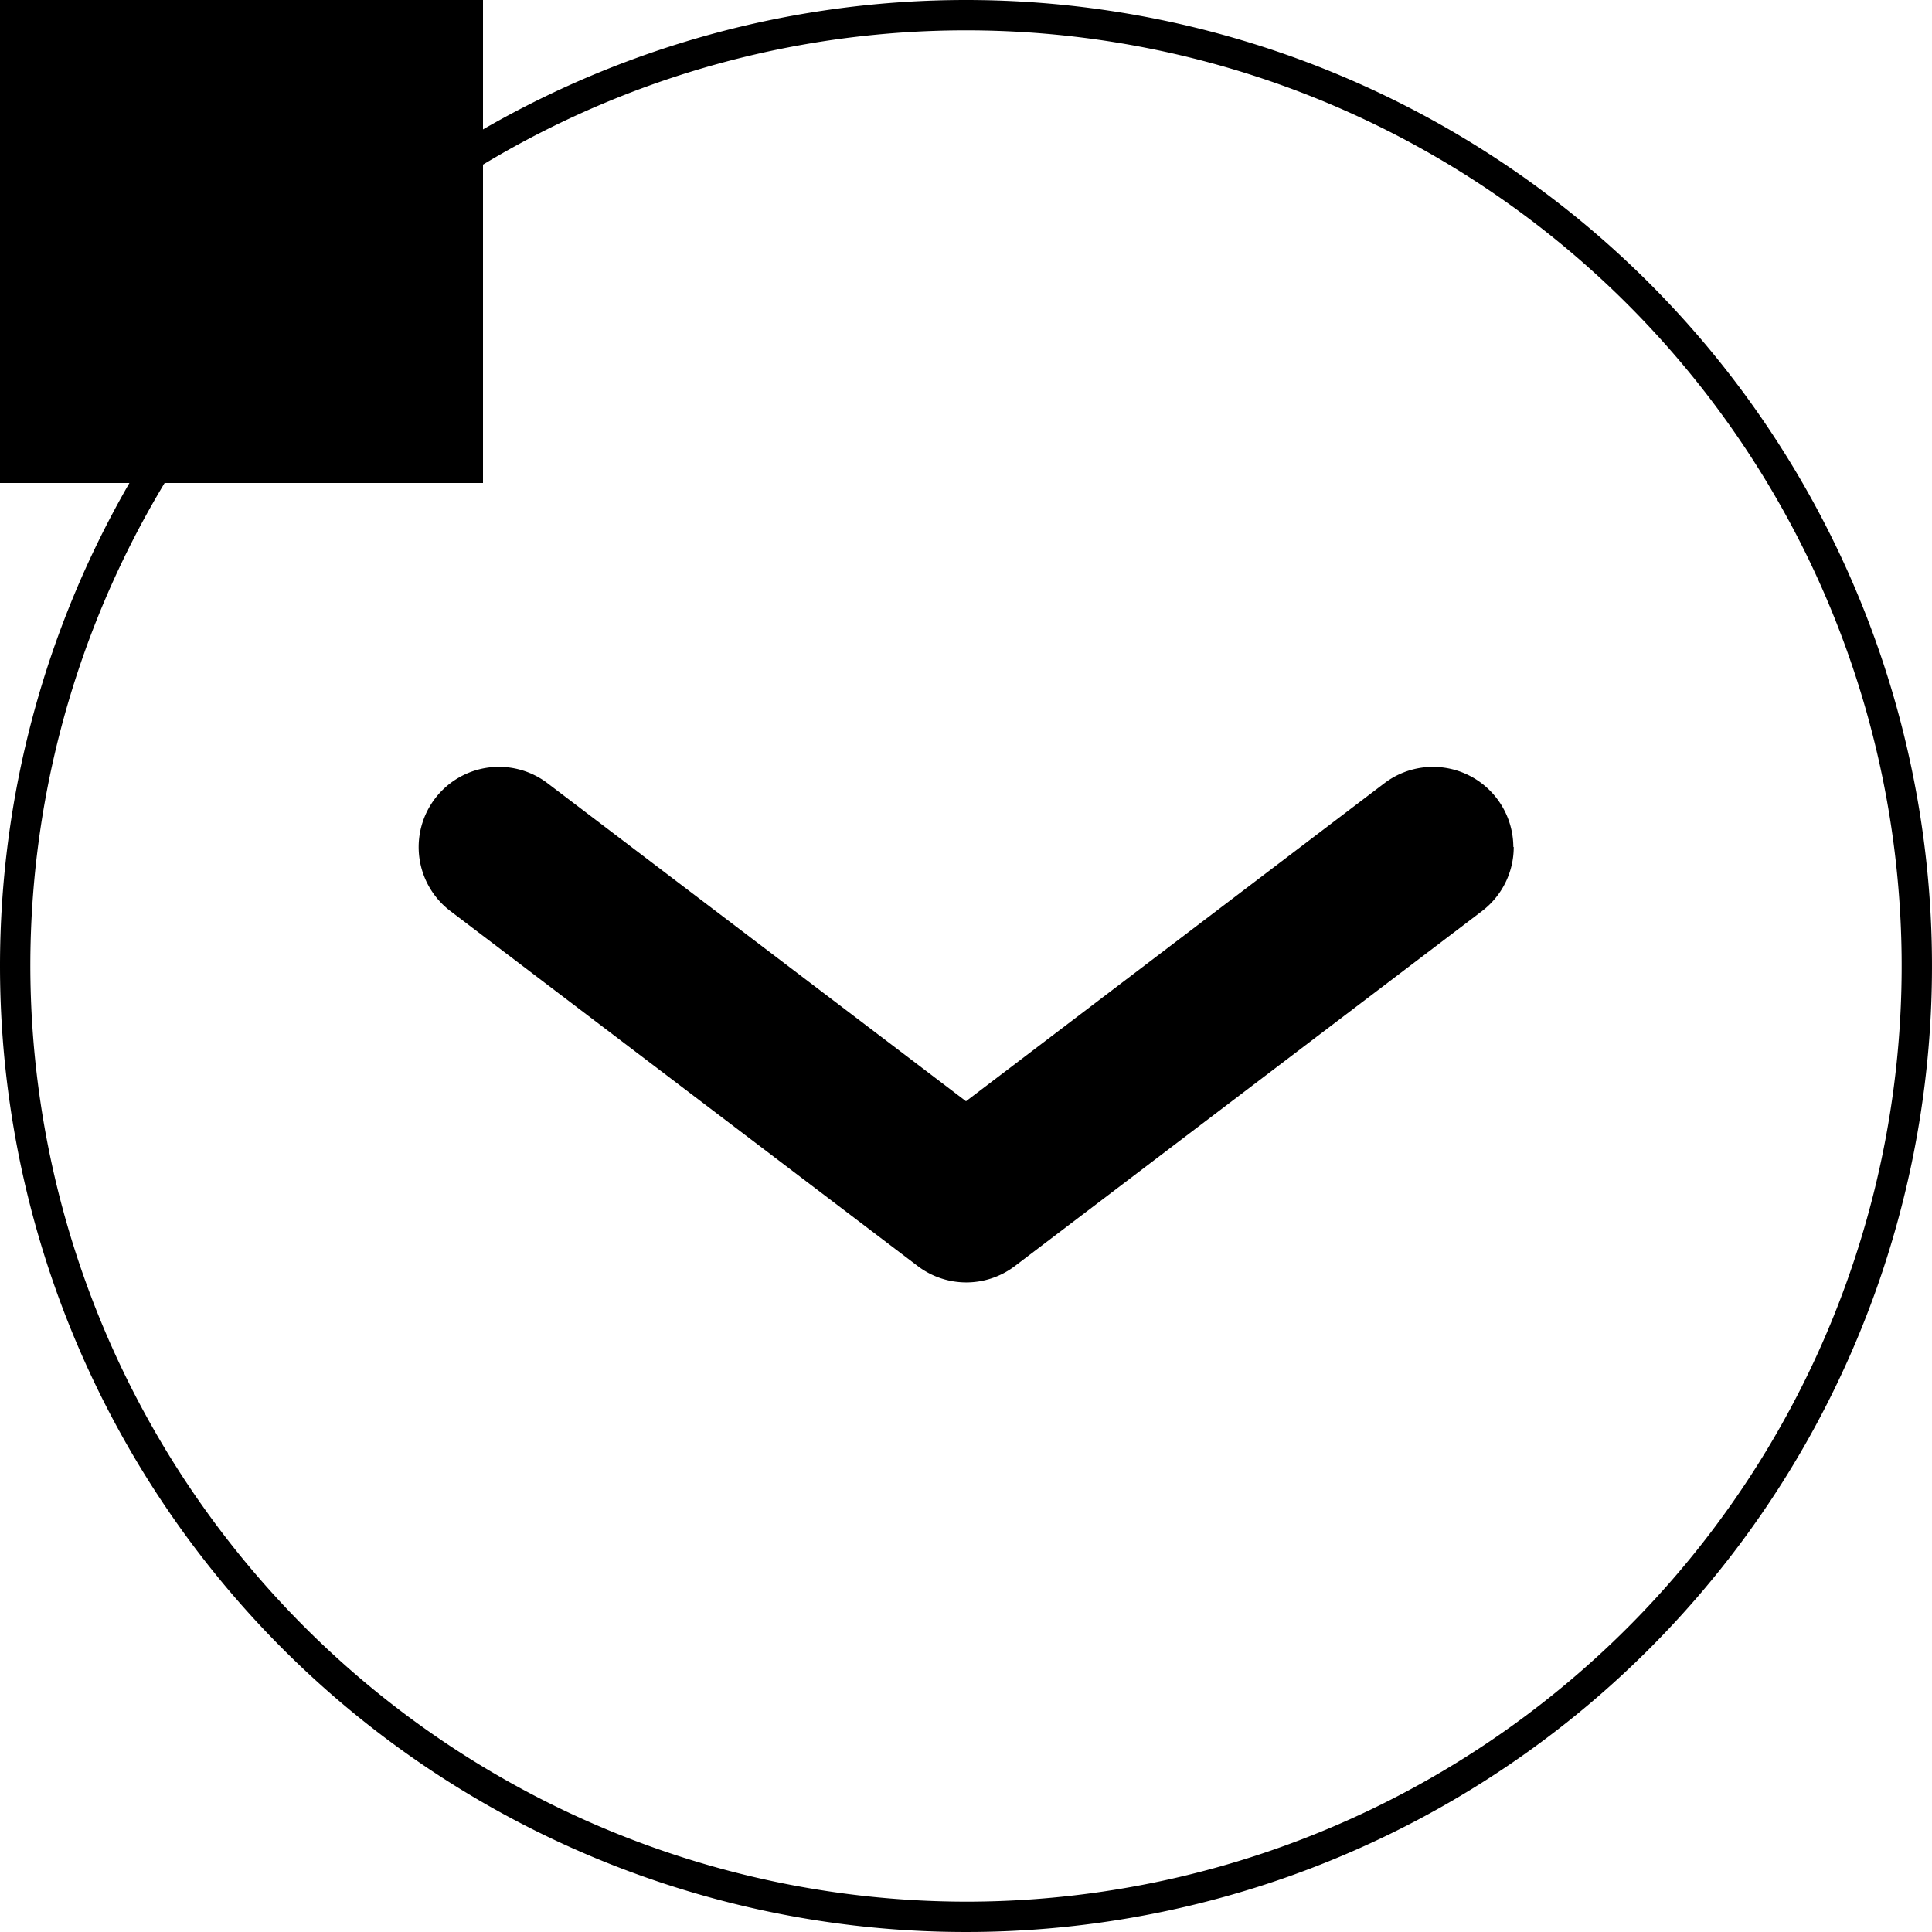
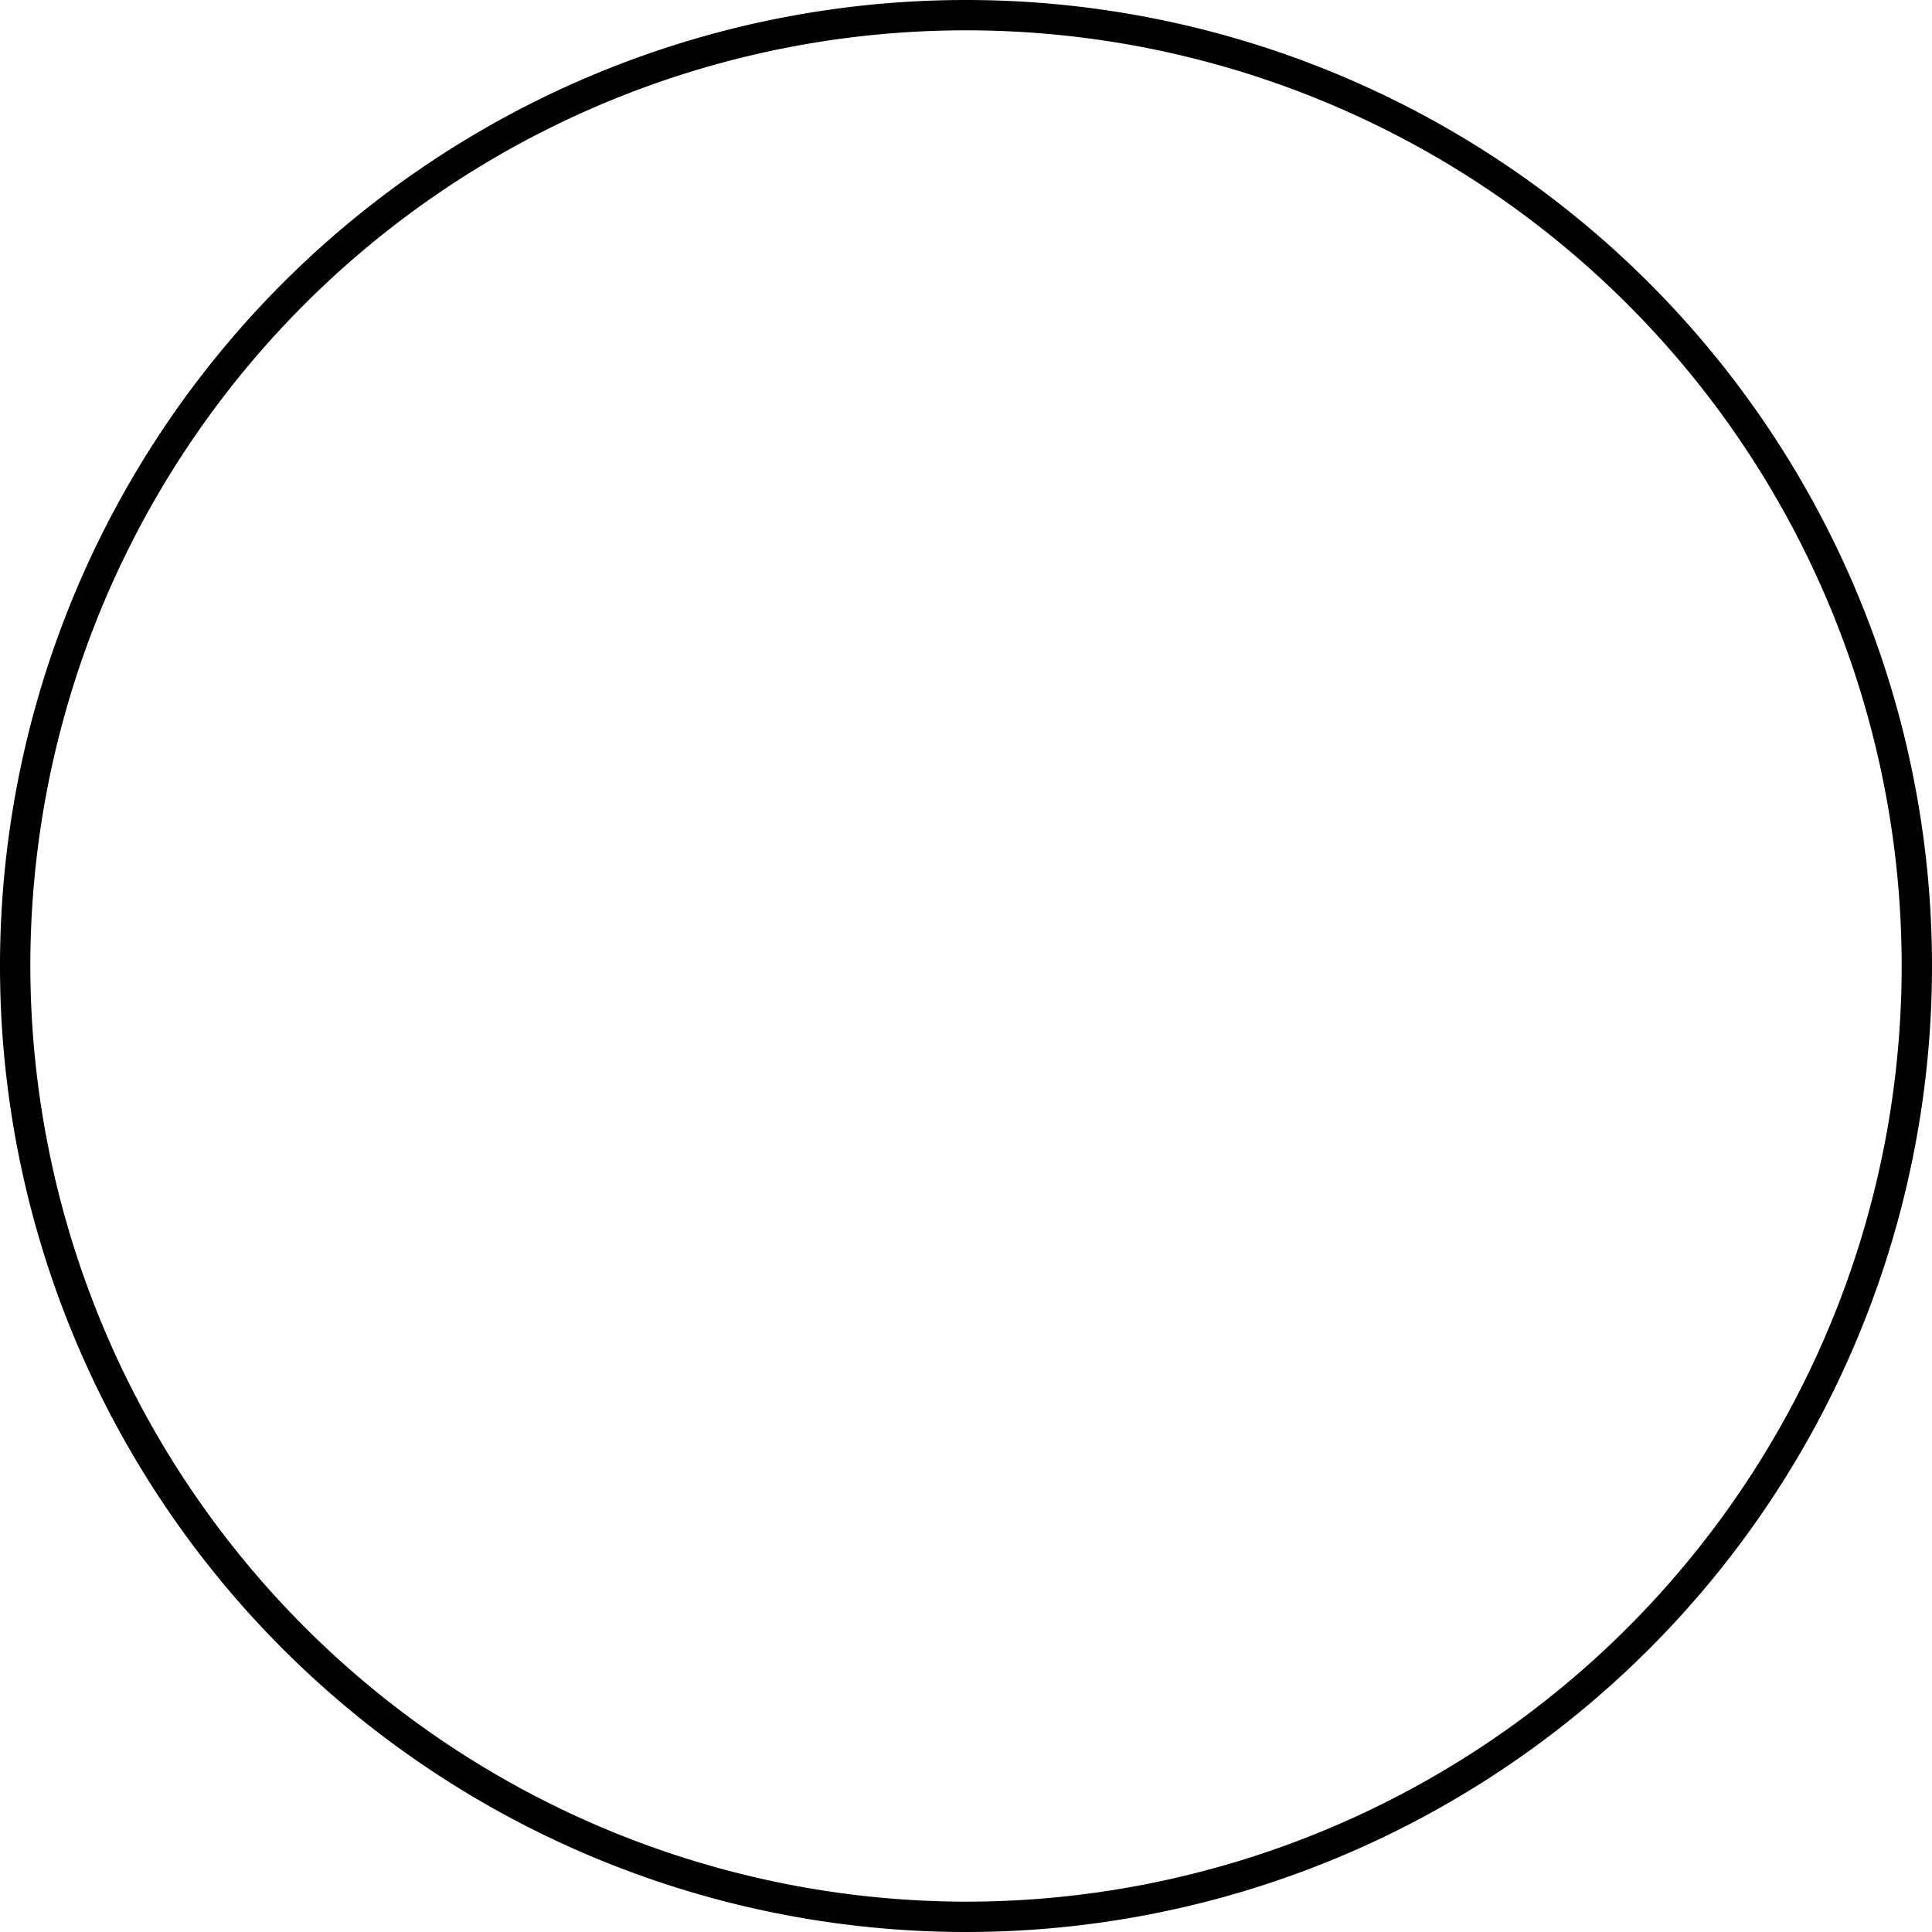
<svg xmlns="http://www.w3.org/2000/svg" id="Layer_1" data-name="Layer 1" viewBox="0 0 200 200">
-   <rect width="50" height="50" />
  <style>.chevron__arrow{}.chevron__circle{}</style>
-   <path class="chevron__arrow" d="M156.66,87.67a8.32,8.32,0,0,0-13.35-6.59L100,114,56.68,81.08A8.31,8.31,0,0,0,46.62,94.31L95,131.06a8.31,8.31,0,0,0,10.06,0l48.35-36.74a8.33,8.33,0,0,0,3.29-6.64Z" />
  <path class="chevron__circle" d="M3.14,100A96.86,96.86,0,1,1,100,196.86,97,97,0,0,1,3.14,100M0,100A100,100,0,1,0,100,0,100,100,0,0,0,0,100Z" />
</svg>